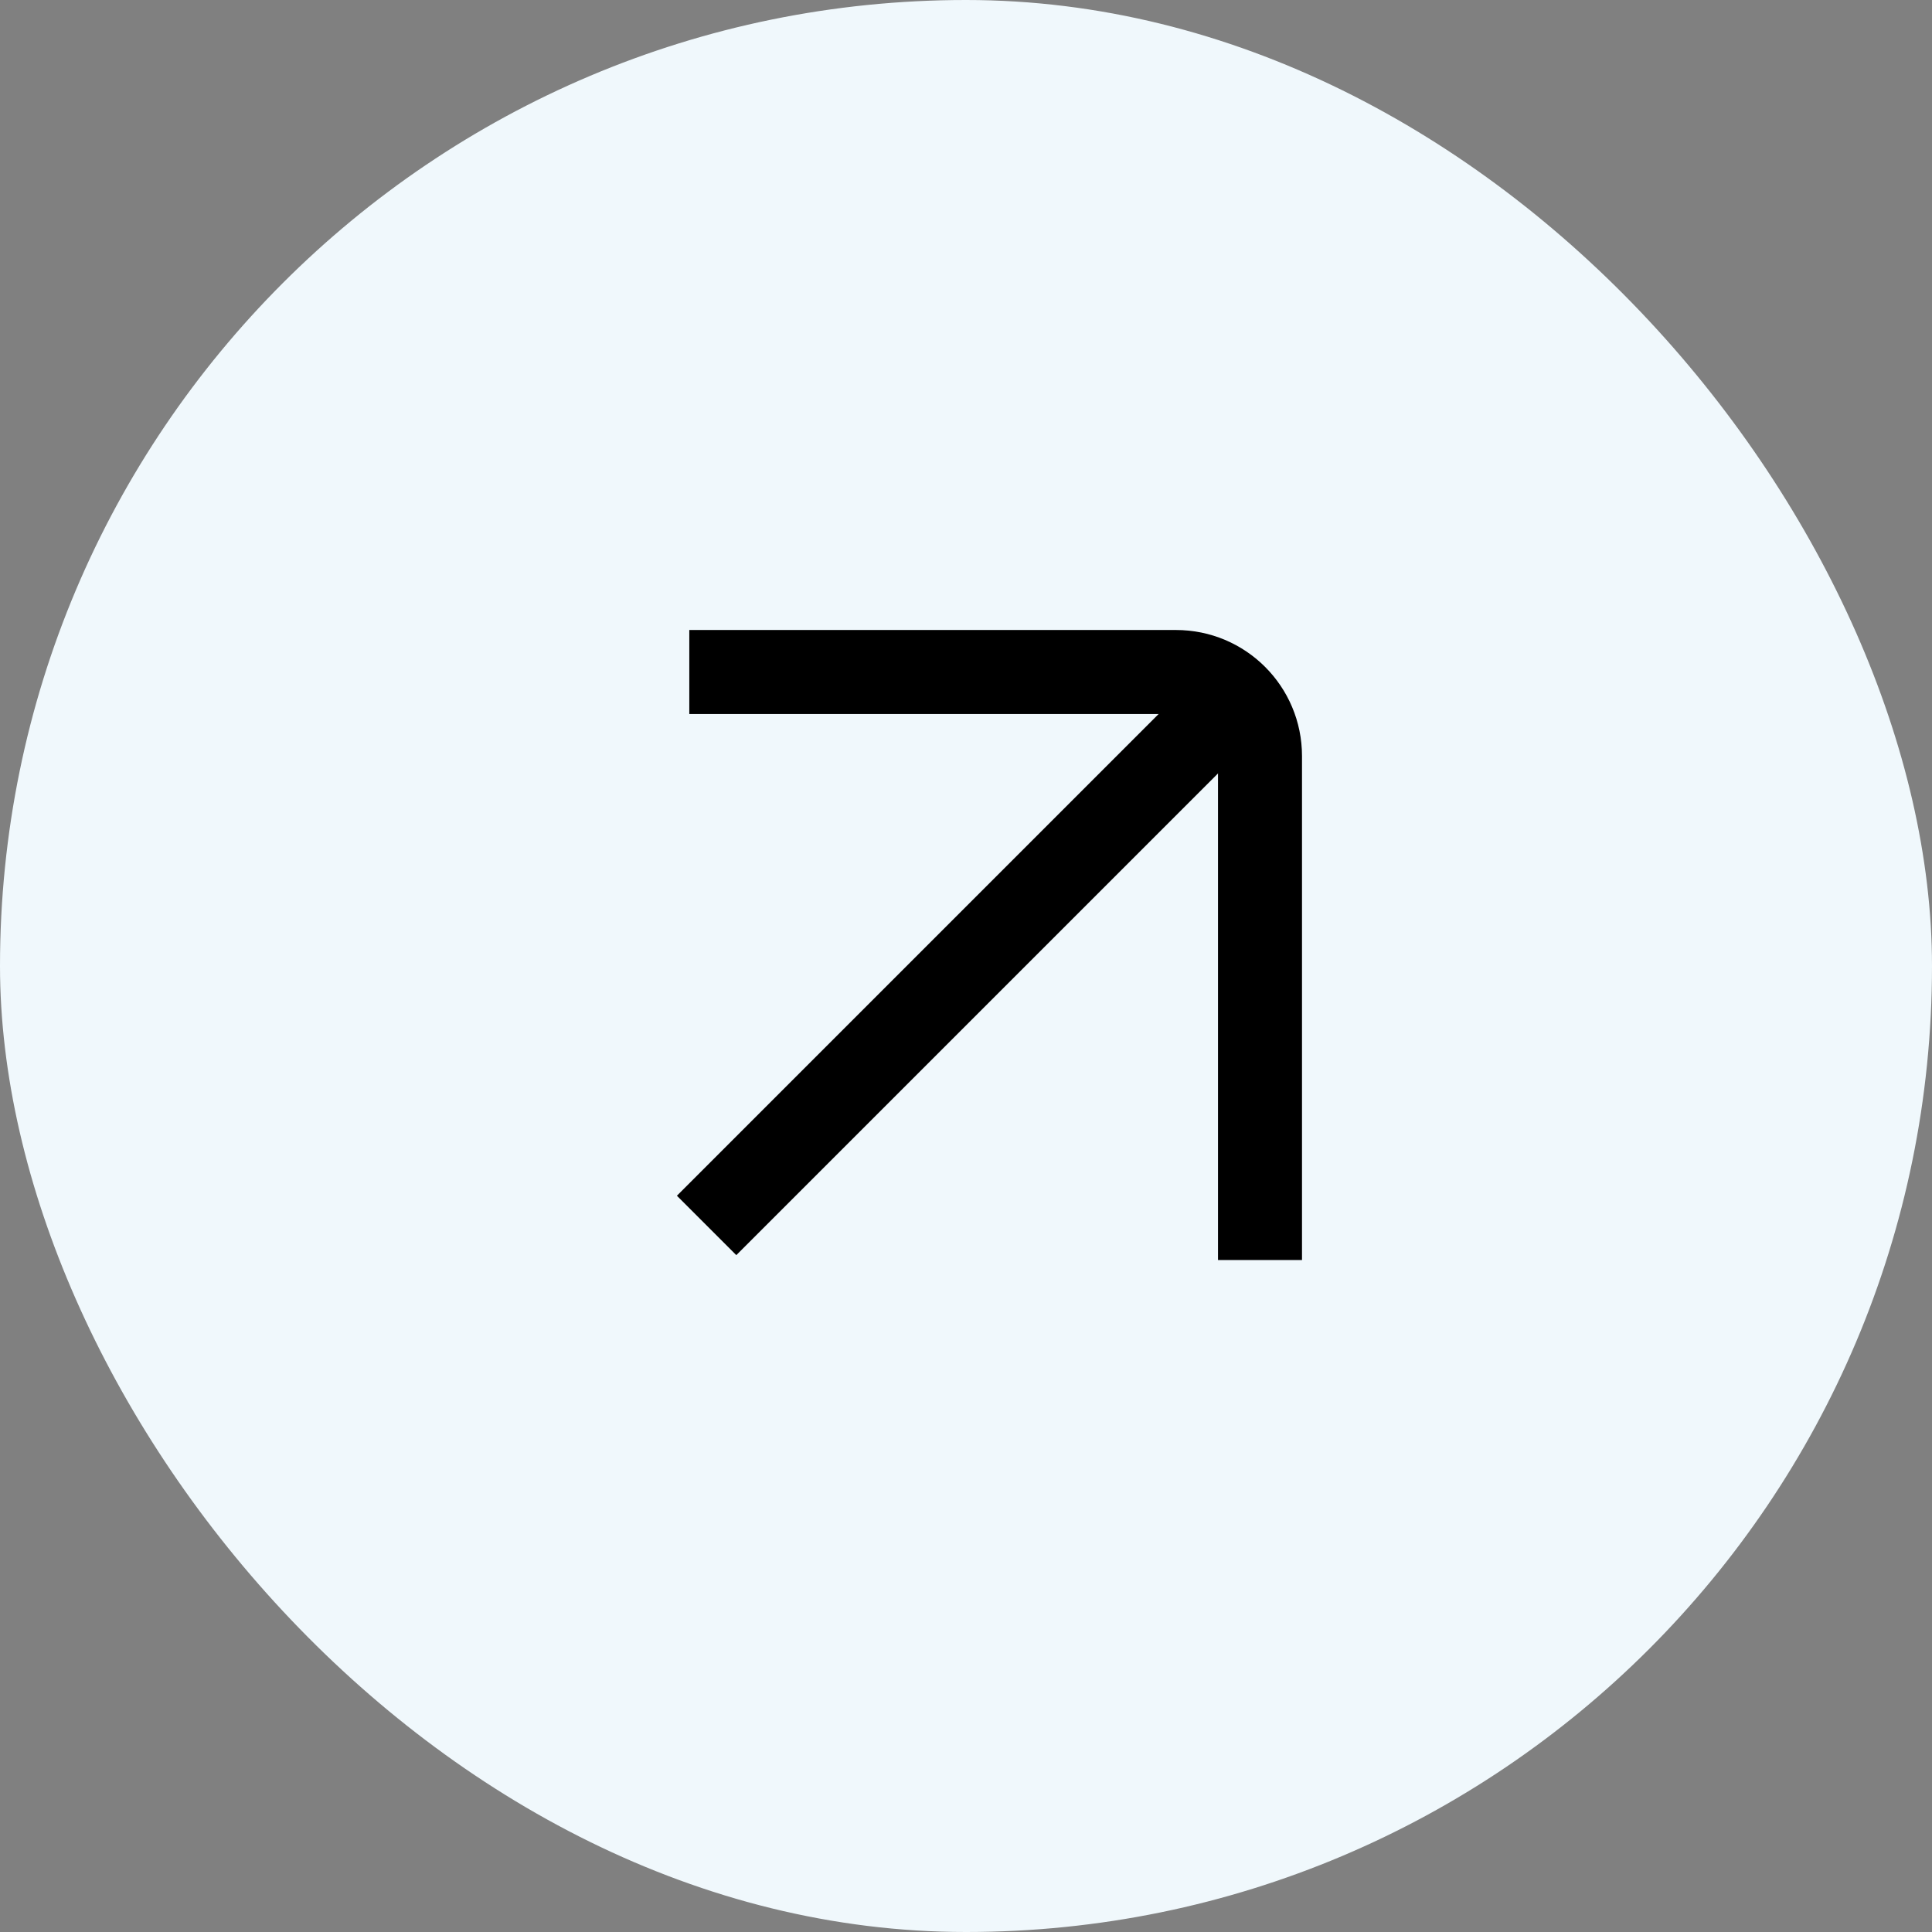
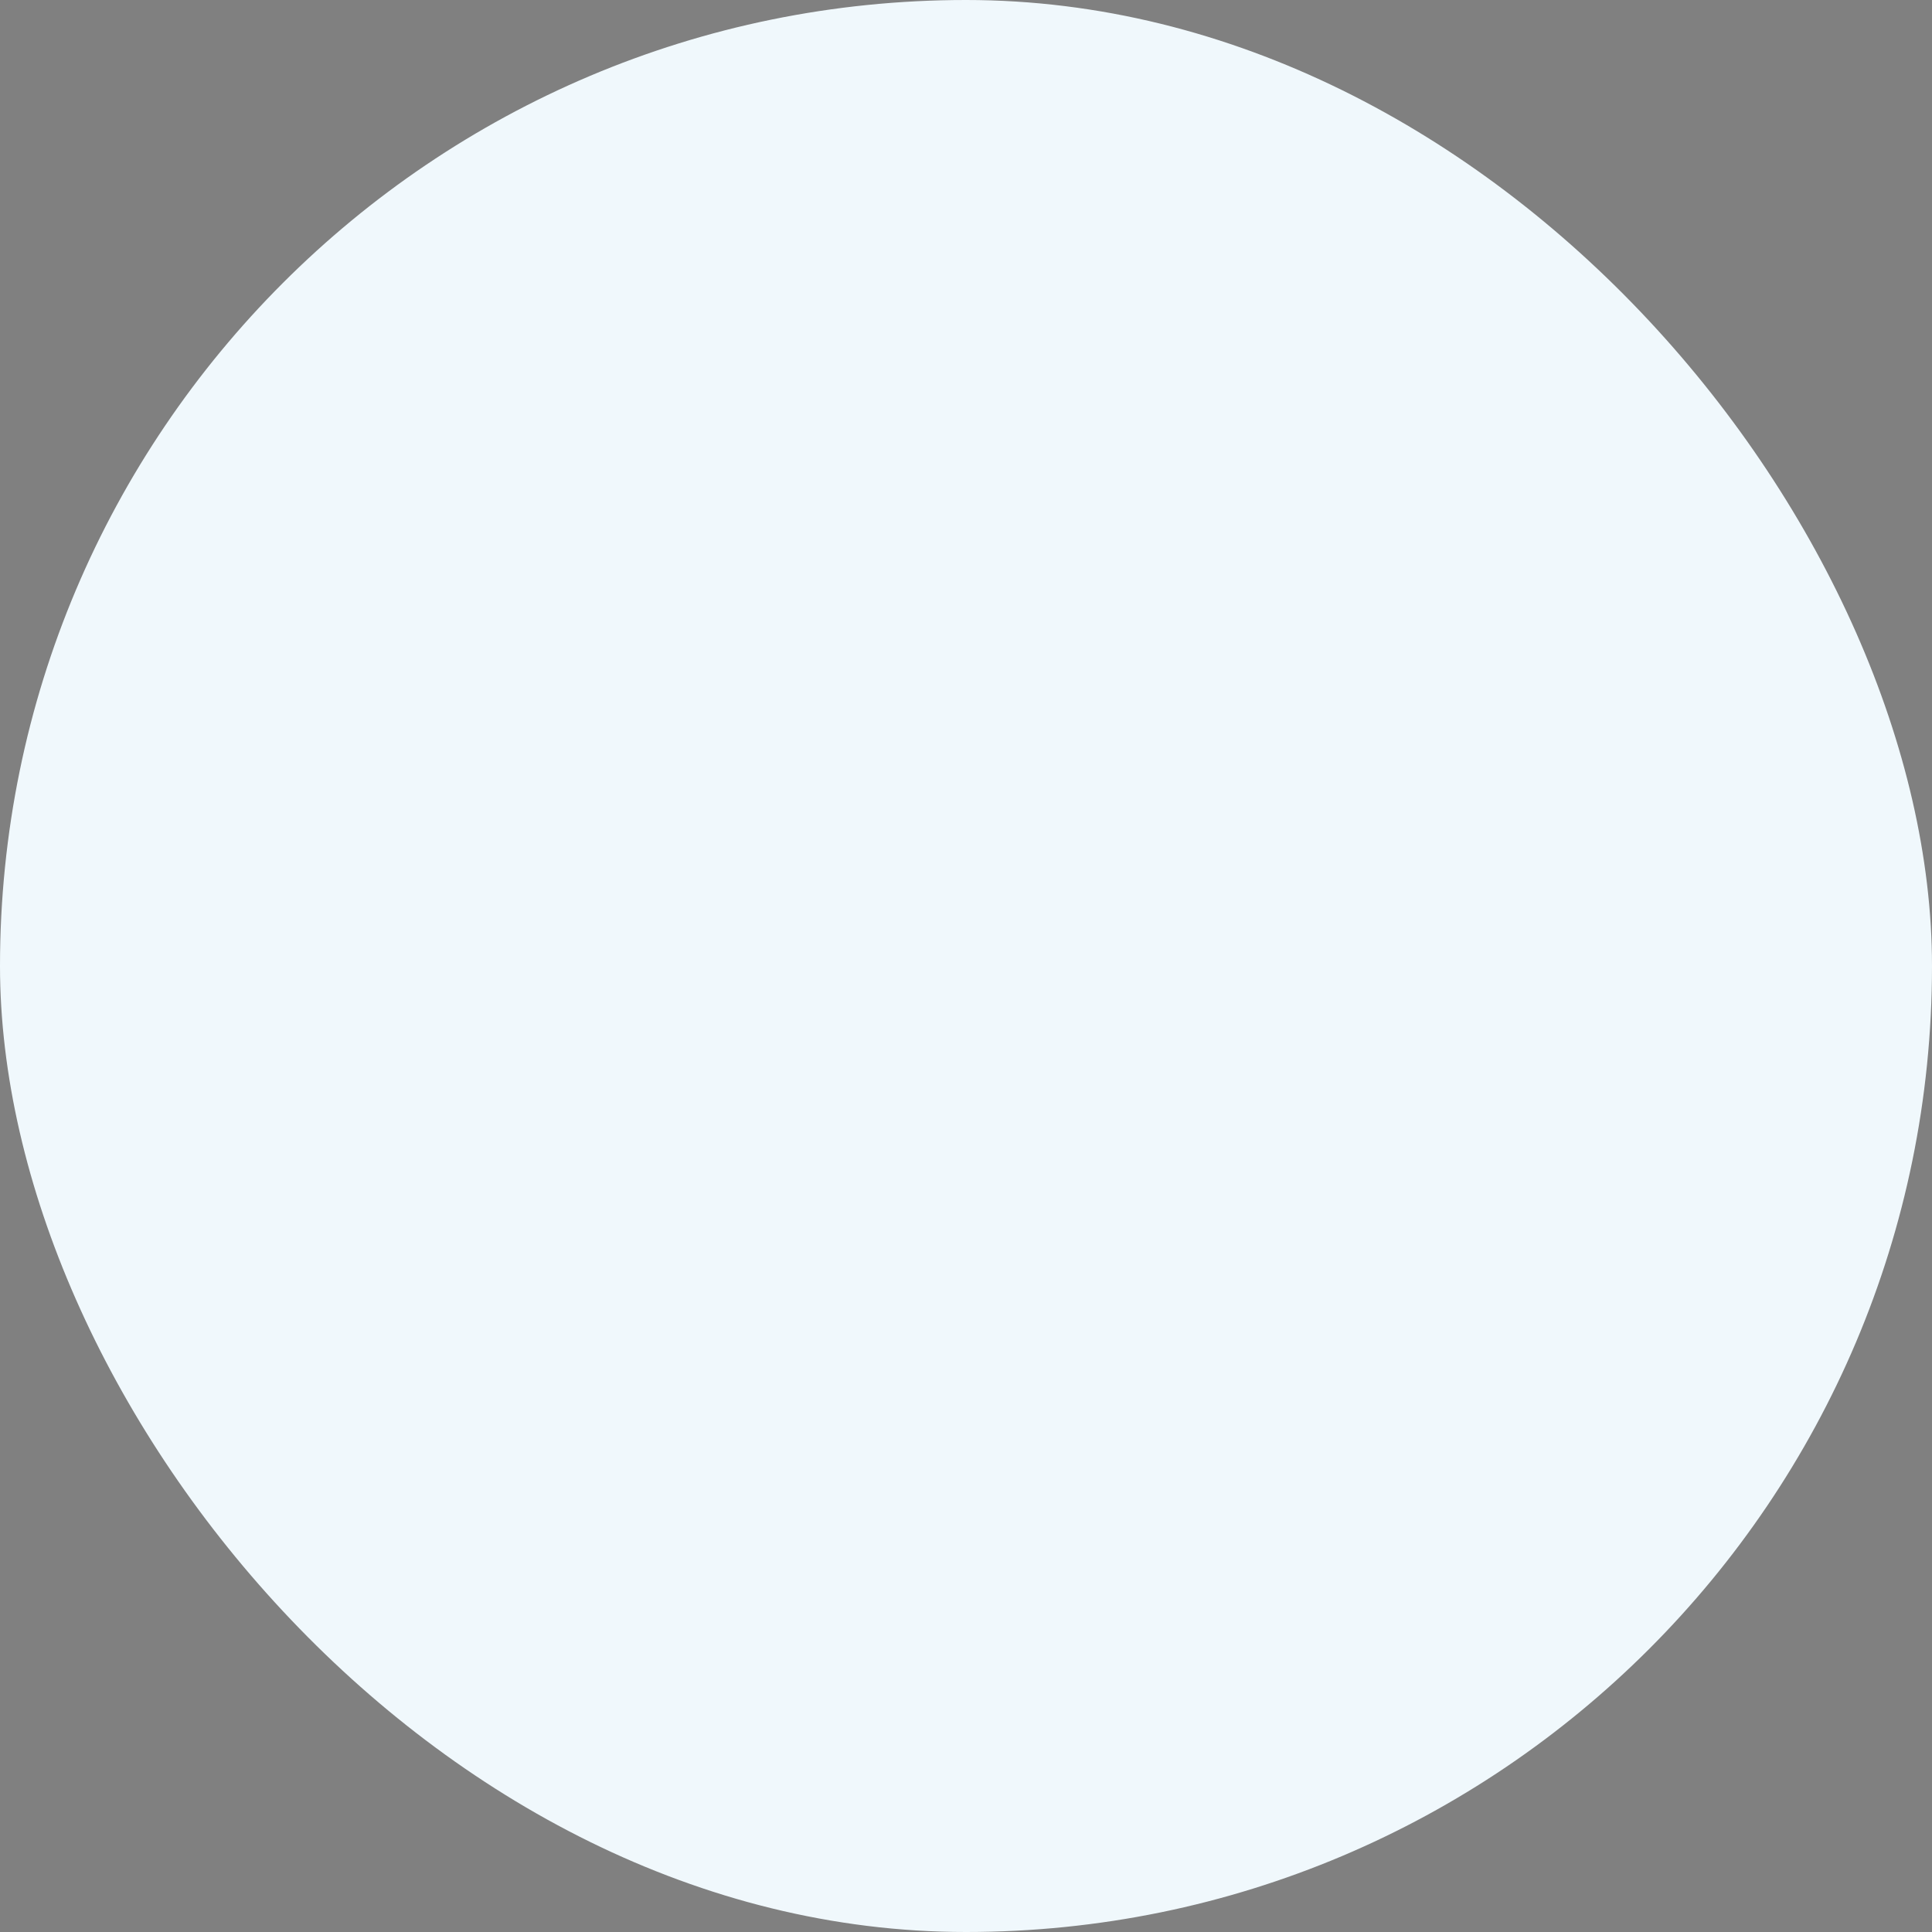
<svg xmlns="http://www.w3.org/2000/svg" width="46" height="46" viewBox="0 0 46 46" fill="none">
  <rect x="0" y="0" width="46" height="46" fill="#808080" stroke="none" />
  <g id="ETF/icon/24">
    <rect width="46" height="46" rx="23" fill="#F0F8FC" />
    <g id="Group 120">
-       <path id="Vector 35" d="M30 30V18C30 16.895 29.105 16 28 16H16.412" stroke="black" stroke-width="2" />
-       <path id="Vector 36" d="M16.824 29.177L29.177 16.824" stroke="black" stroke-width="2" />
-     </g>
+       </g>
  </g>
</svg>